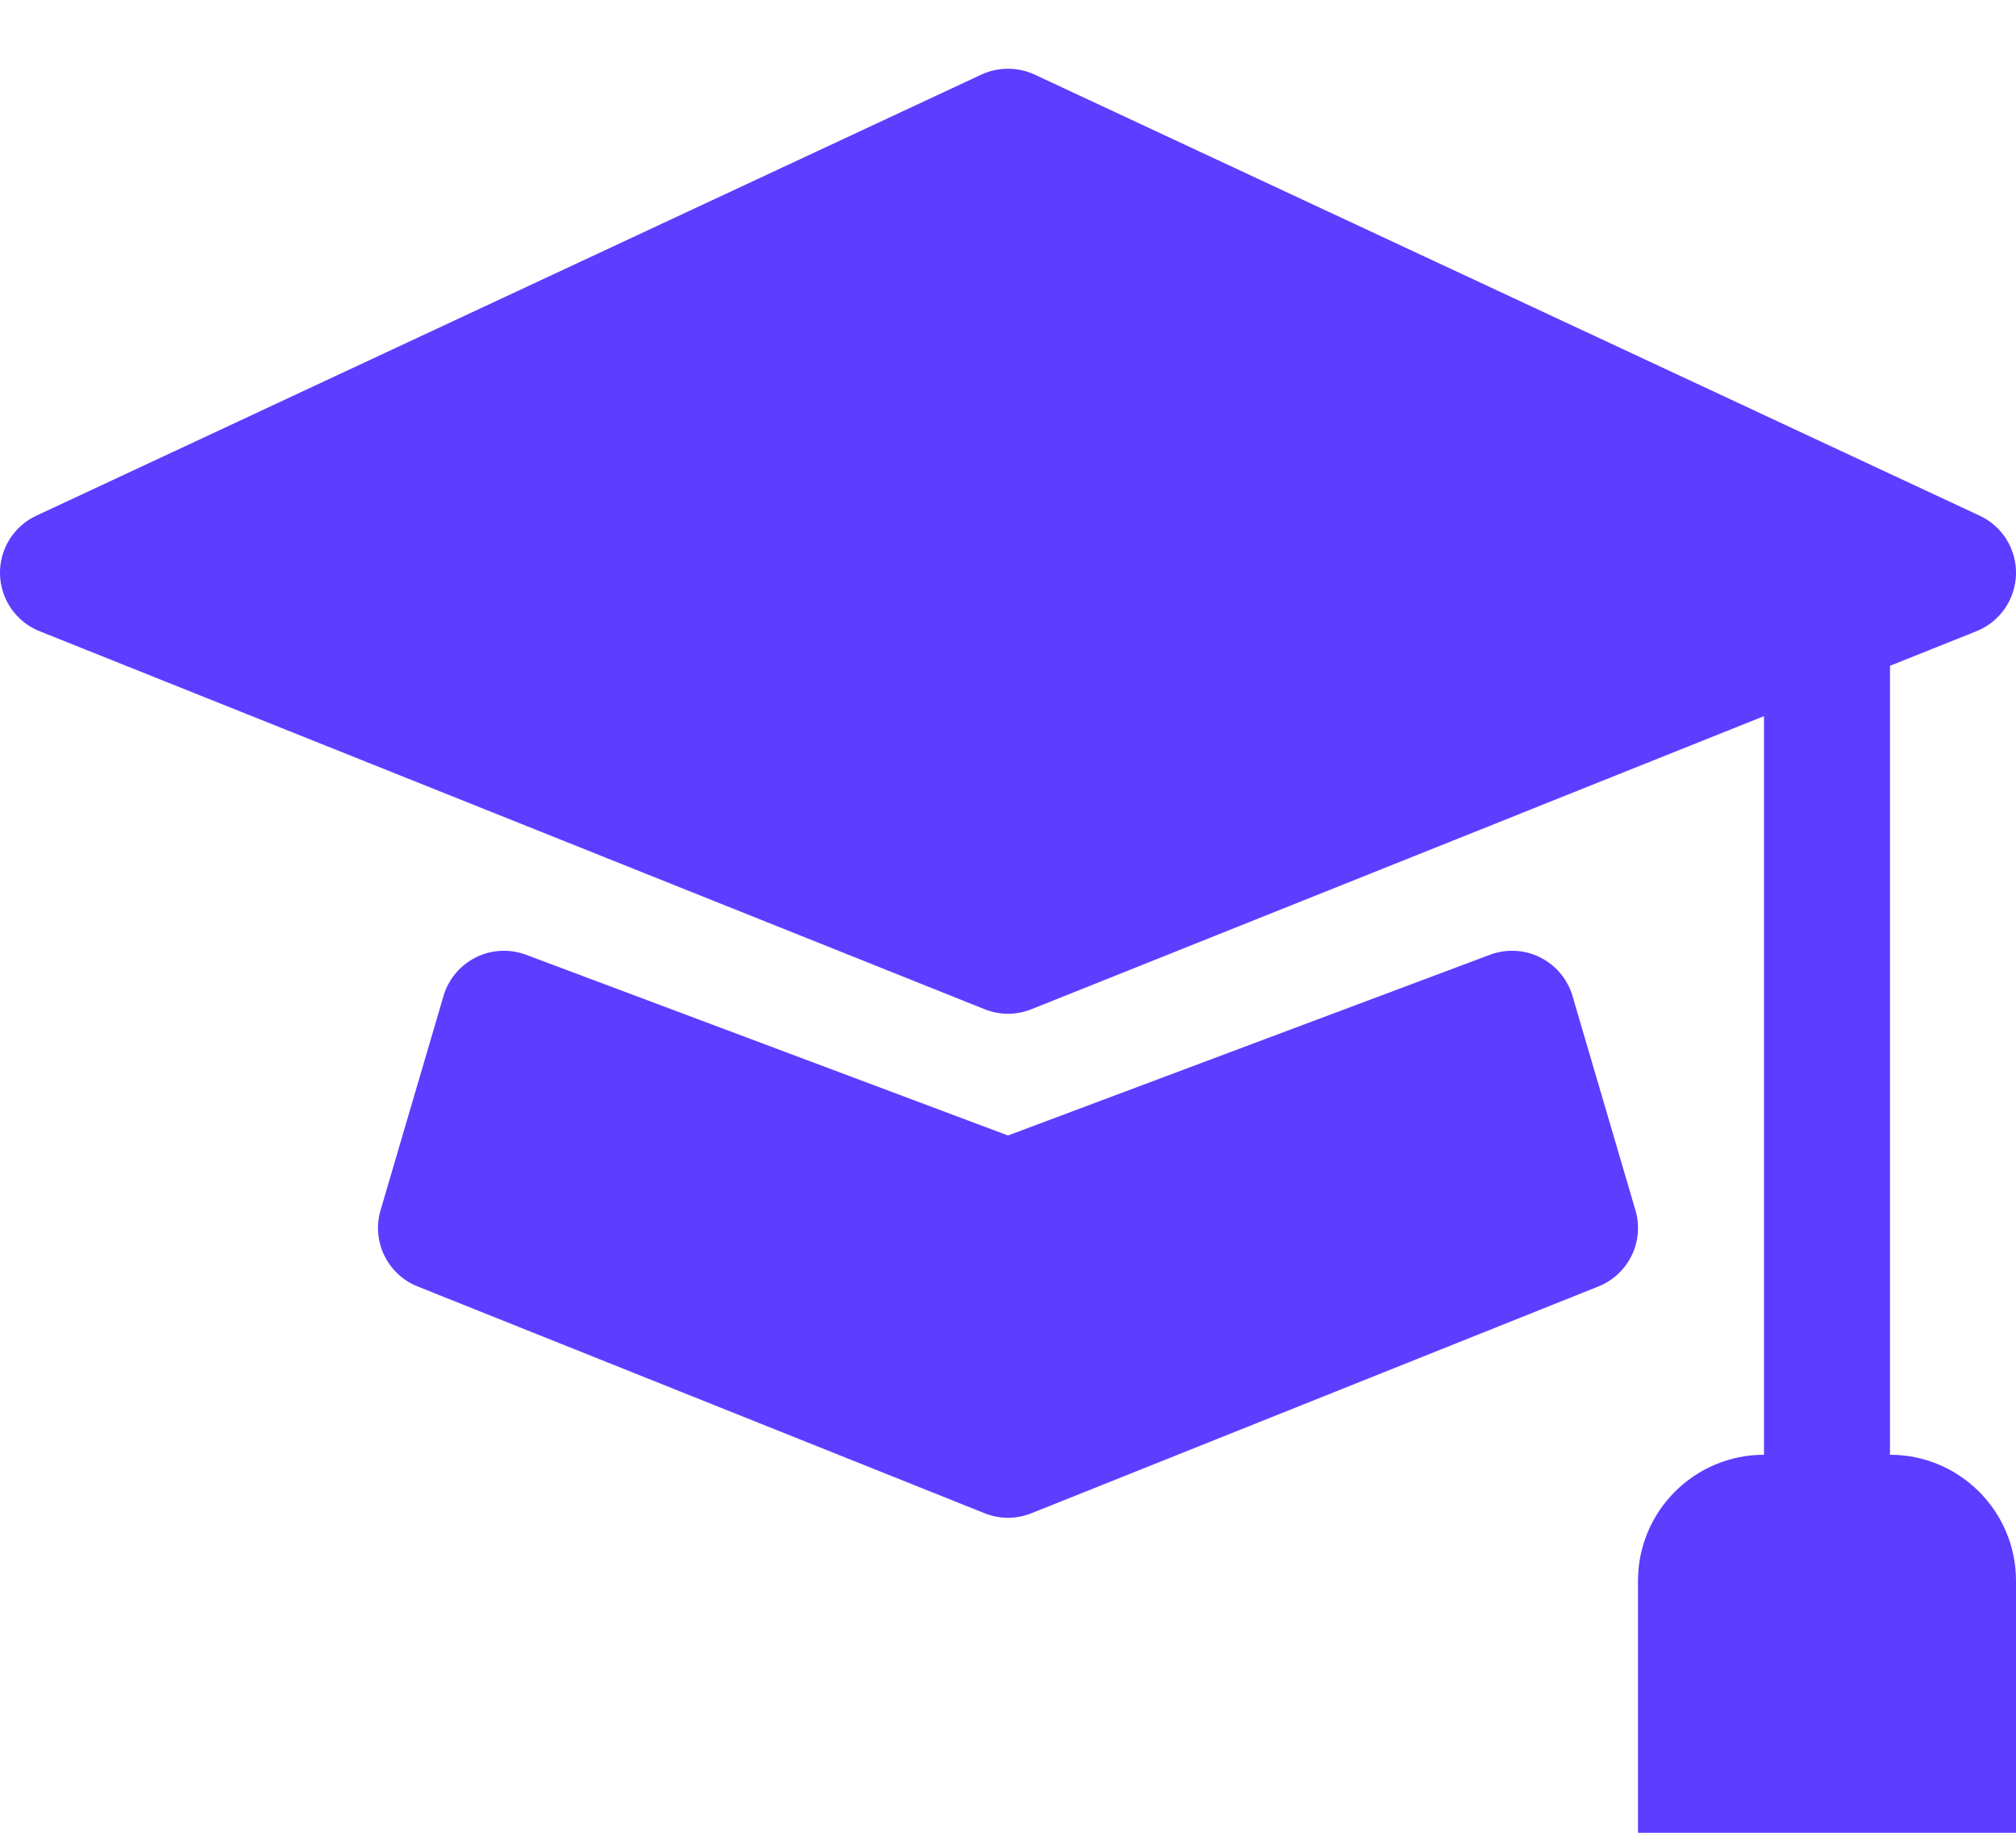
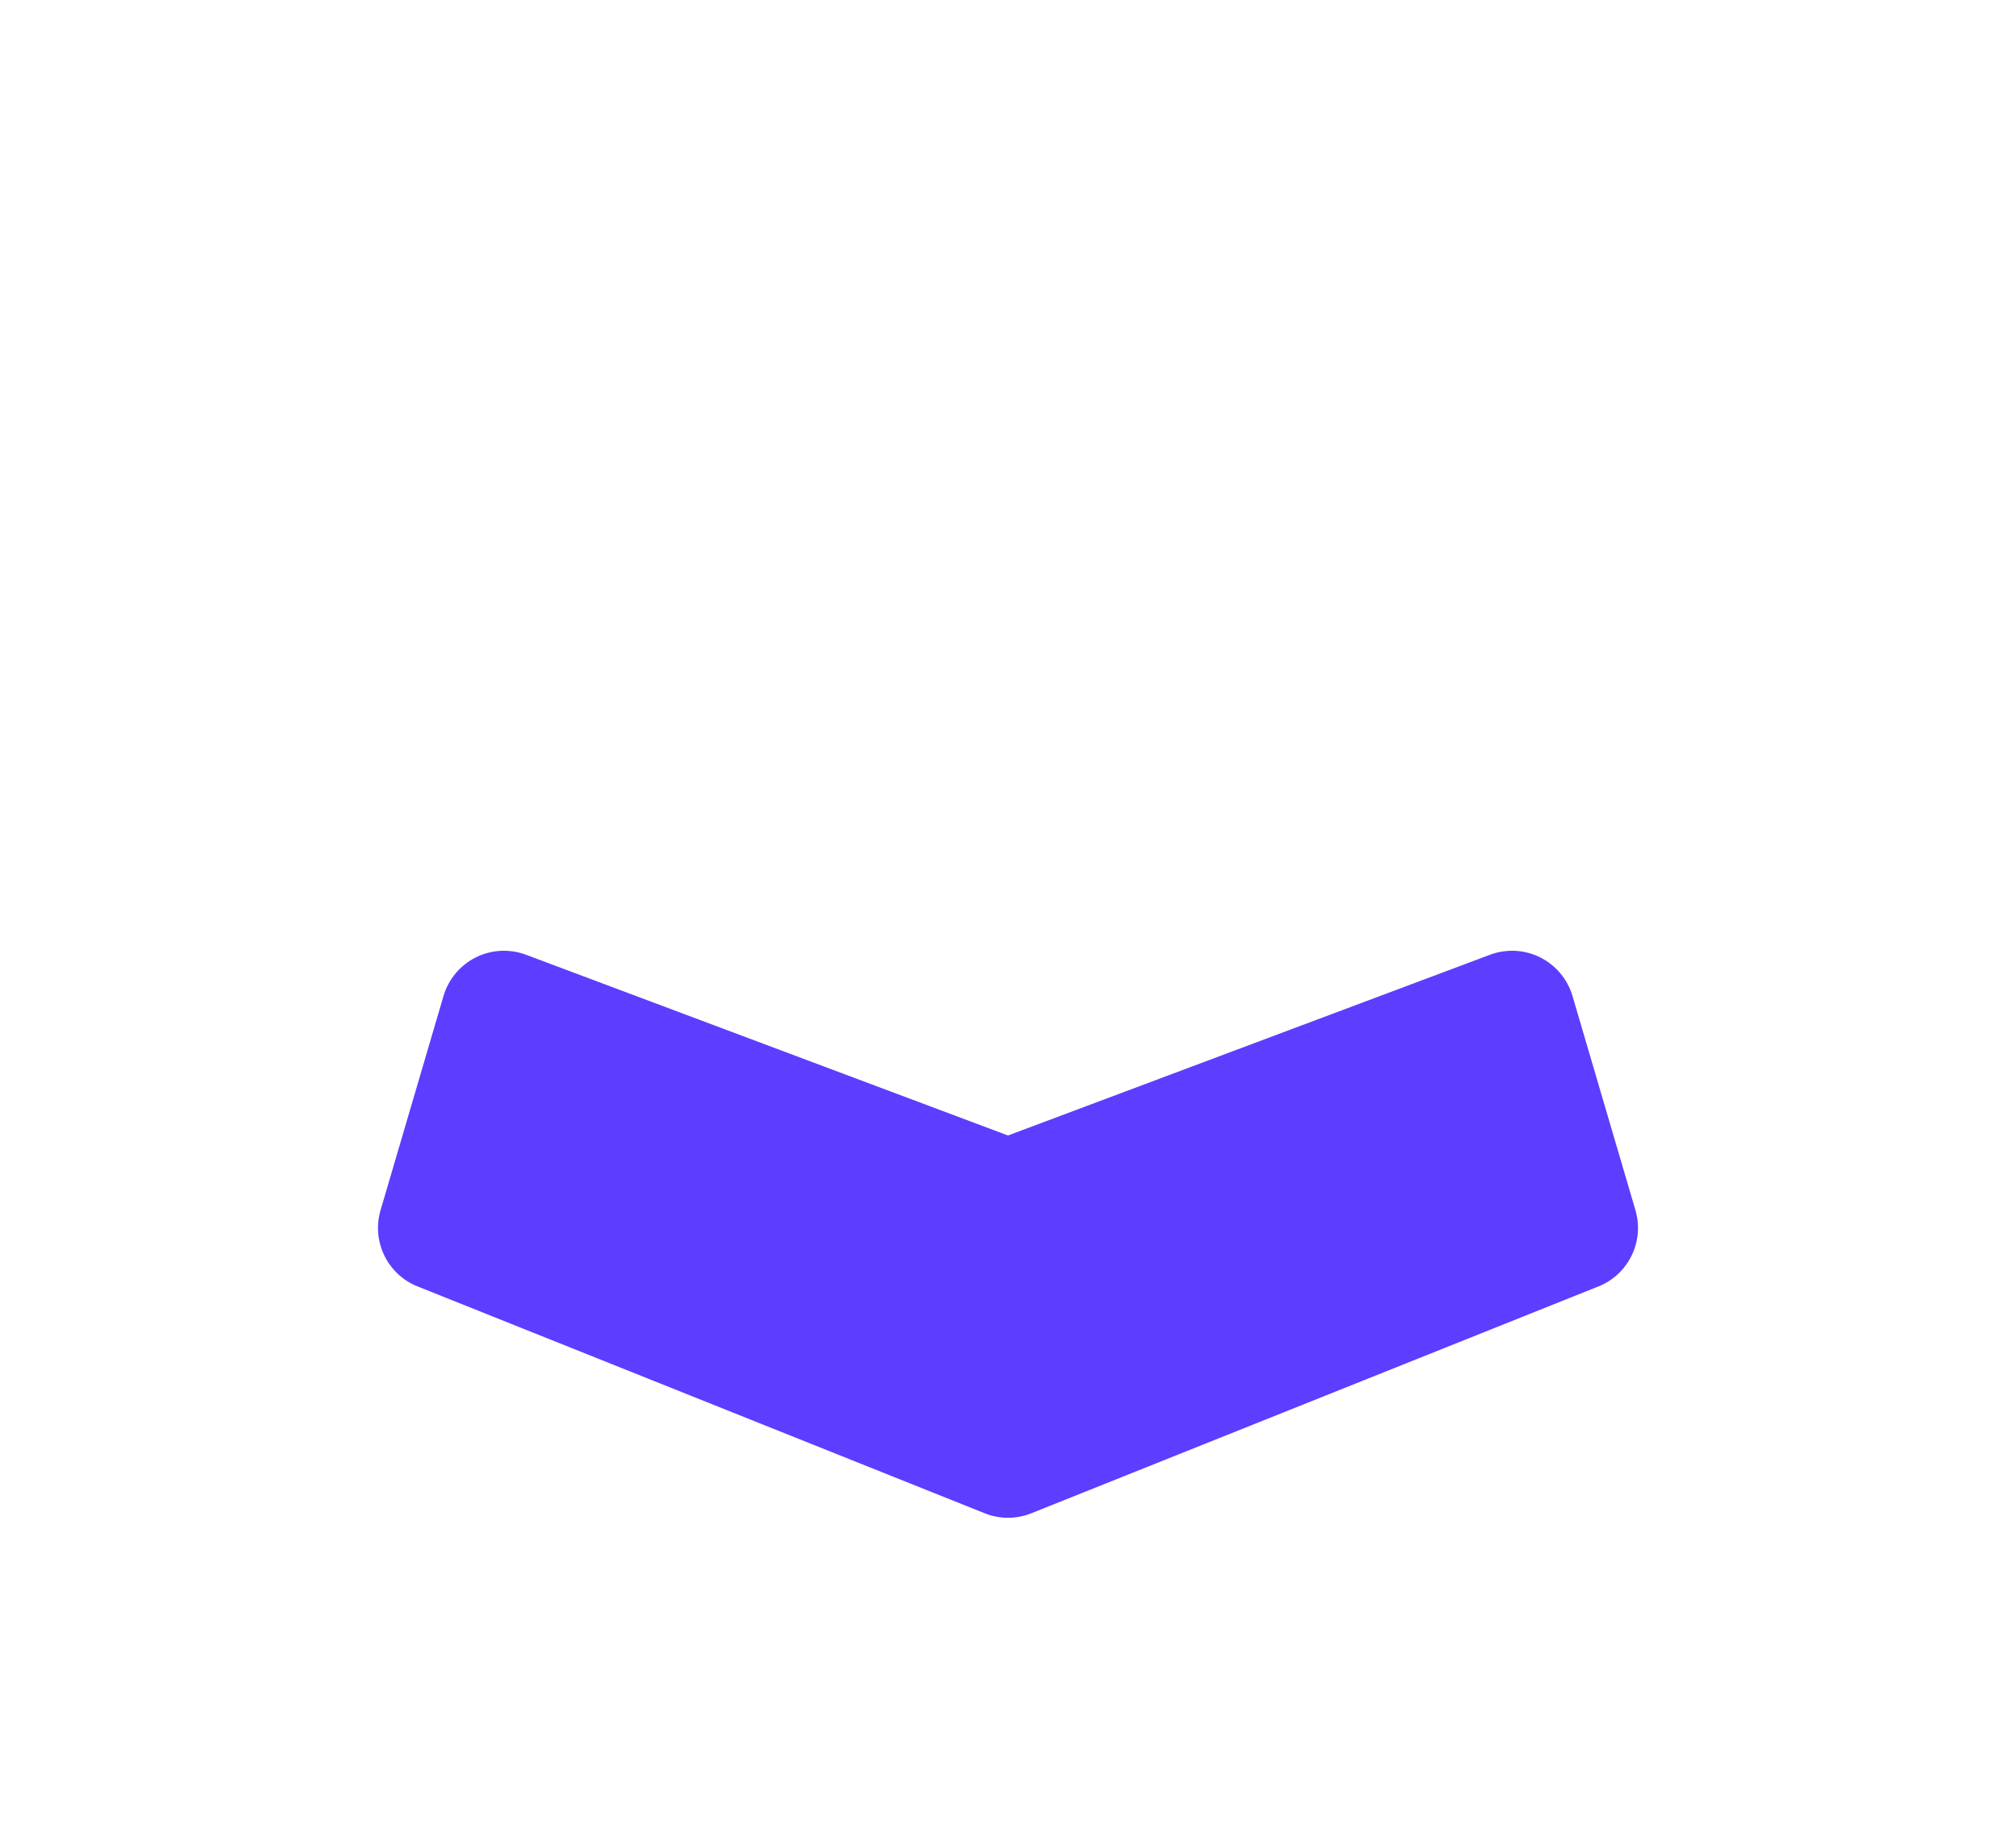
<svg xmlns="http://www.w3.org/2000/svg" width="22" height="20" viewBox="0 0 22 20" fill="none">
-   <path d="M11.291 0.814C11.107 0.729 10.894 0.729 10.709 0.814L0.397 5.627C0.148 5.743 -0.007 5.995 0 6.269C0.008 6.543 0.178 6.787 0.432 6.888L10.745 11.013C10.909 11.079 11.091 11.079 11.255 11.013L19.25 7.815V15.875C18.491 15.875 17.875 16.491 17.875 17.25V20H22V17.25C22 16.491 21.384 15.875 20.625 15.875V7.265L21.568 6.888C21.822 6.787 21.992 6.543 22 6.269C22.007 5.995 21.852 5.743 21.603 5.627L11.291 0.814Z" fill="#5D3DFF" />
  <path d="M5.741 10.419C5.563 10.352 5.364 10.362 5.193 10.447C5.022 10.533 4.894 10.685 4.84 10.868L4.153 13.206C4.053 13.546 4.228 13.907 4.557 14.038L10.745 16.513C10.909 16.579 11.091 16.579 11.255 16.513L17.443 14.038C17.772 13.907 17.947 13.546 17.847 13.206L17.16 10.868C17.106 10.685 16.978 10.533 16.807 10.447C16.636 10.362 16.438 10.352 16.259 10.419L11 12.391L5.741 10.419Z" fill="#5D3DFF" />
</svg>